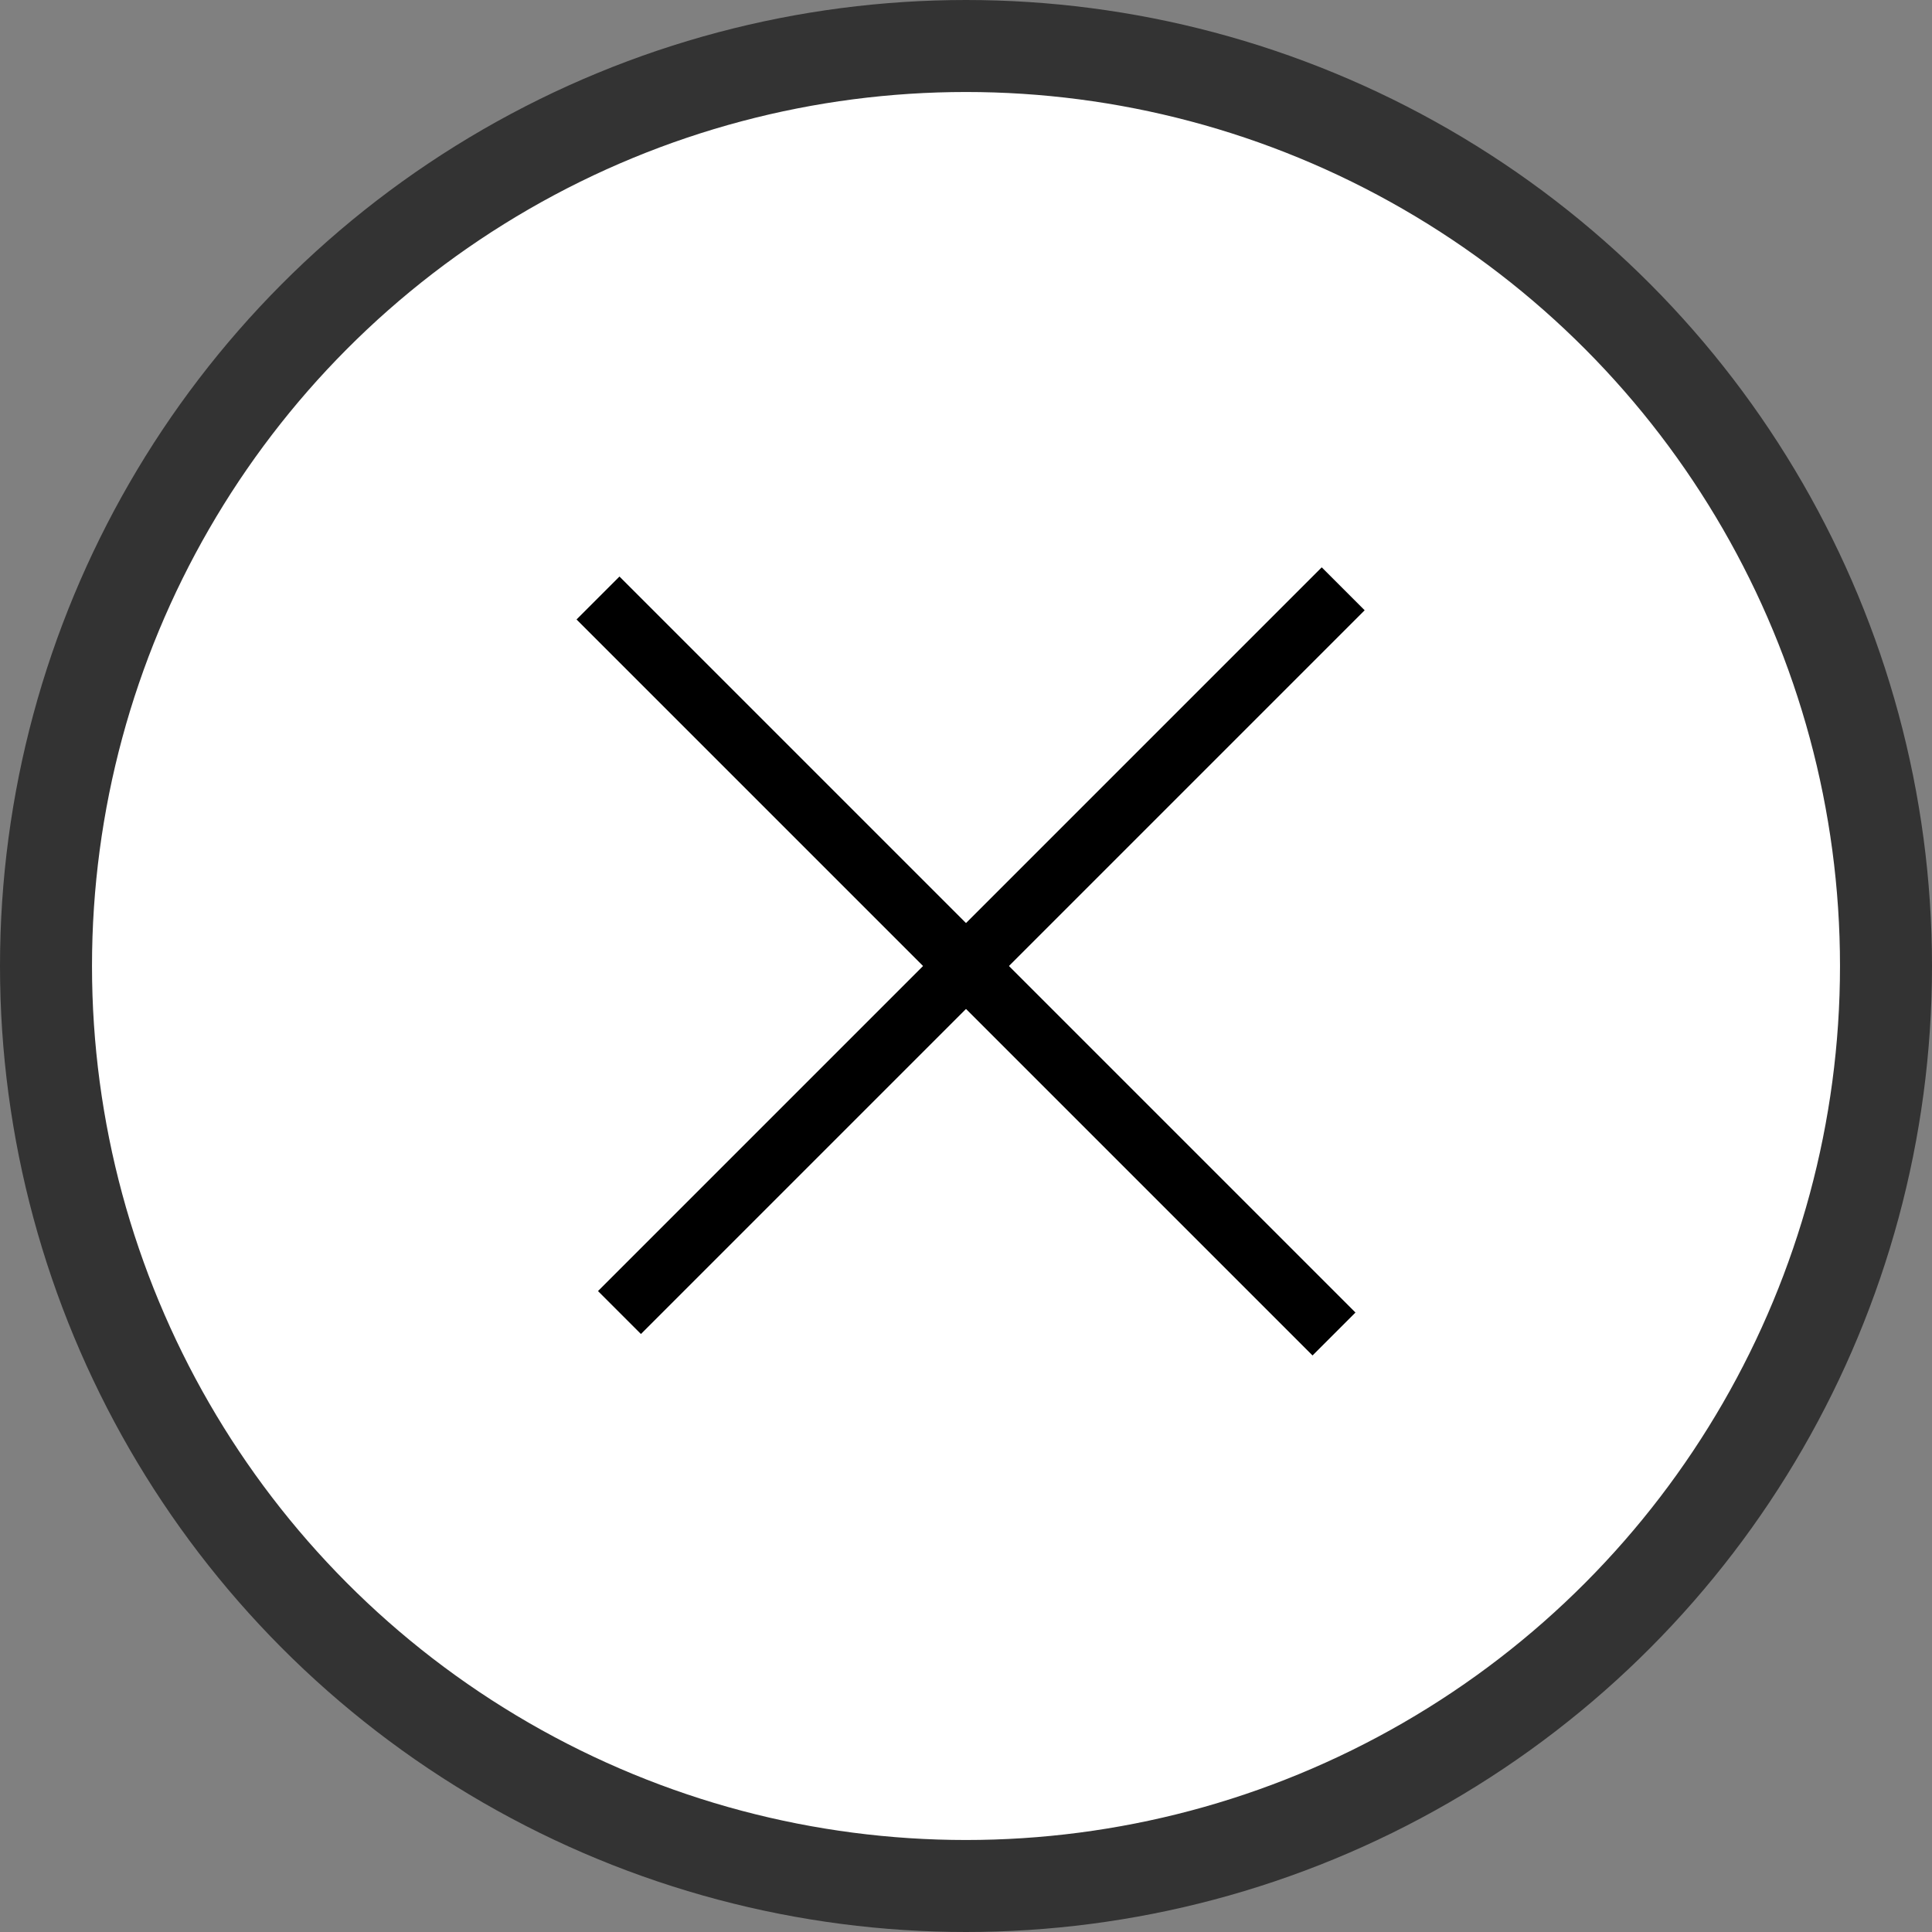
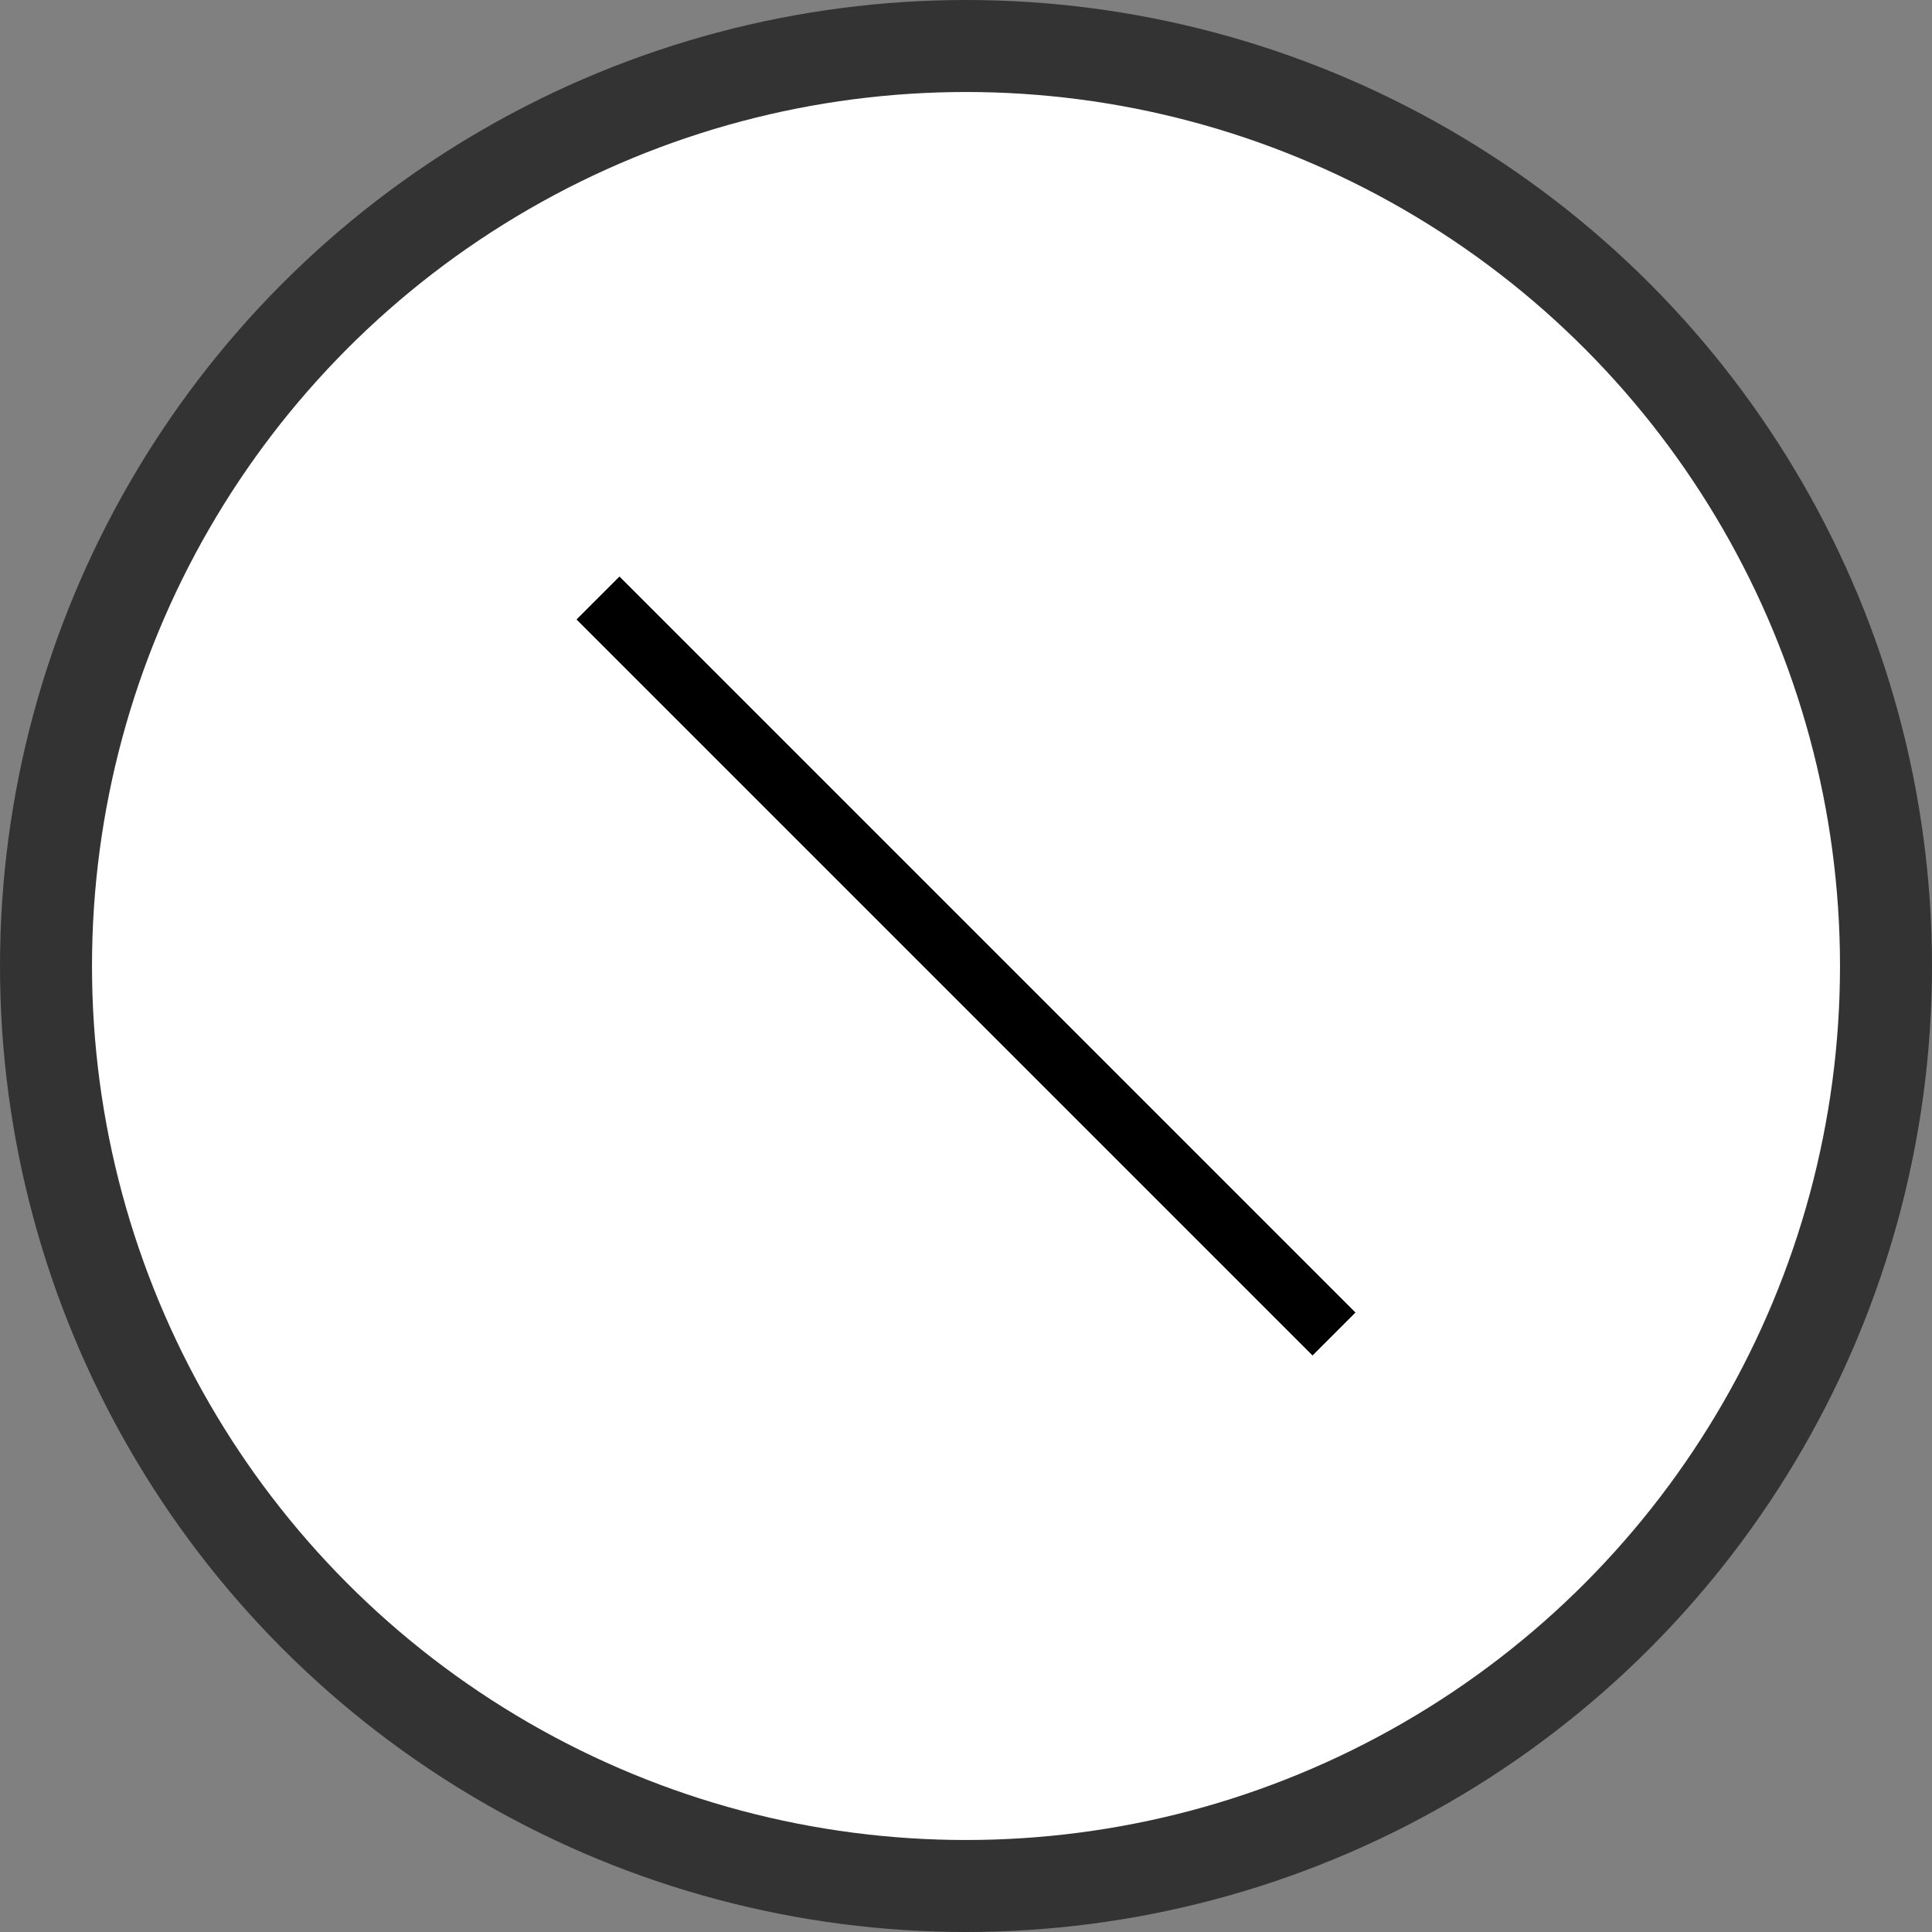
<svg xmlns="http://www.w3.org/2000/svg" id="close" width="63" height="63" viewBox="0 0 63 63">
  <rect x="0" y="0" width="63" height="63" fill="#808080" stroke="none" />
  <defs>
    <style>.cls-2{fill-rule:evenodd}</style>
  </defs>
  <circle id="楕円形_866" data-name="楕円形 866" cx="31.5" cy="31.5" r="30" fill="#fff" stroke="#333" stroke-linejoin="round" stroke-width="3" />
  <path id="シェイプ_867" data-name="シェイプ 867" class="cls-2" d="M2737.3 12605.7l1.4-1.4 24 24-1.4 1.4z" transform="translate(-2718.5 -12585.5)" />
-   <path id="シェイプ_867-2" data-name="シェイプ 867" class="cls-2" d="M2761.6 12604l1.4 1.4-23.6 23.6-1.4-1.4z" transform="translate(-2718.5 -12585.5)" />
</svg>